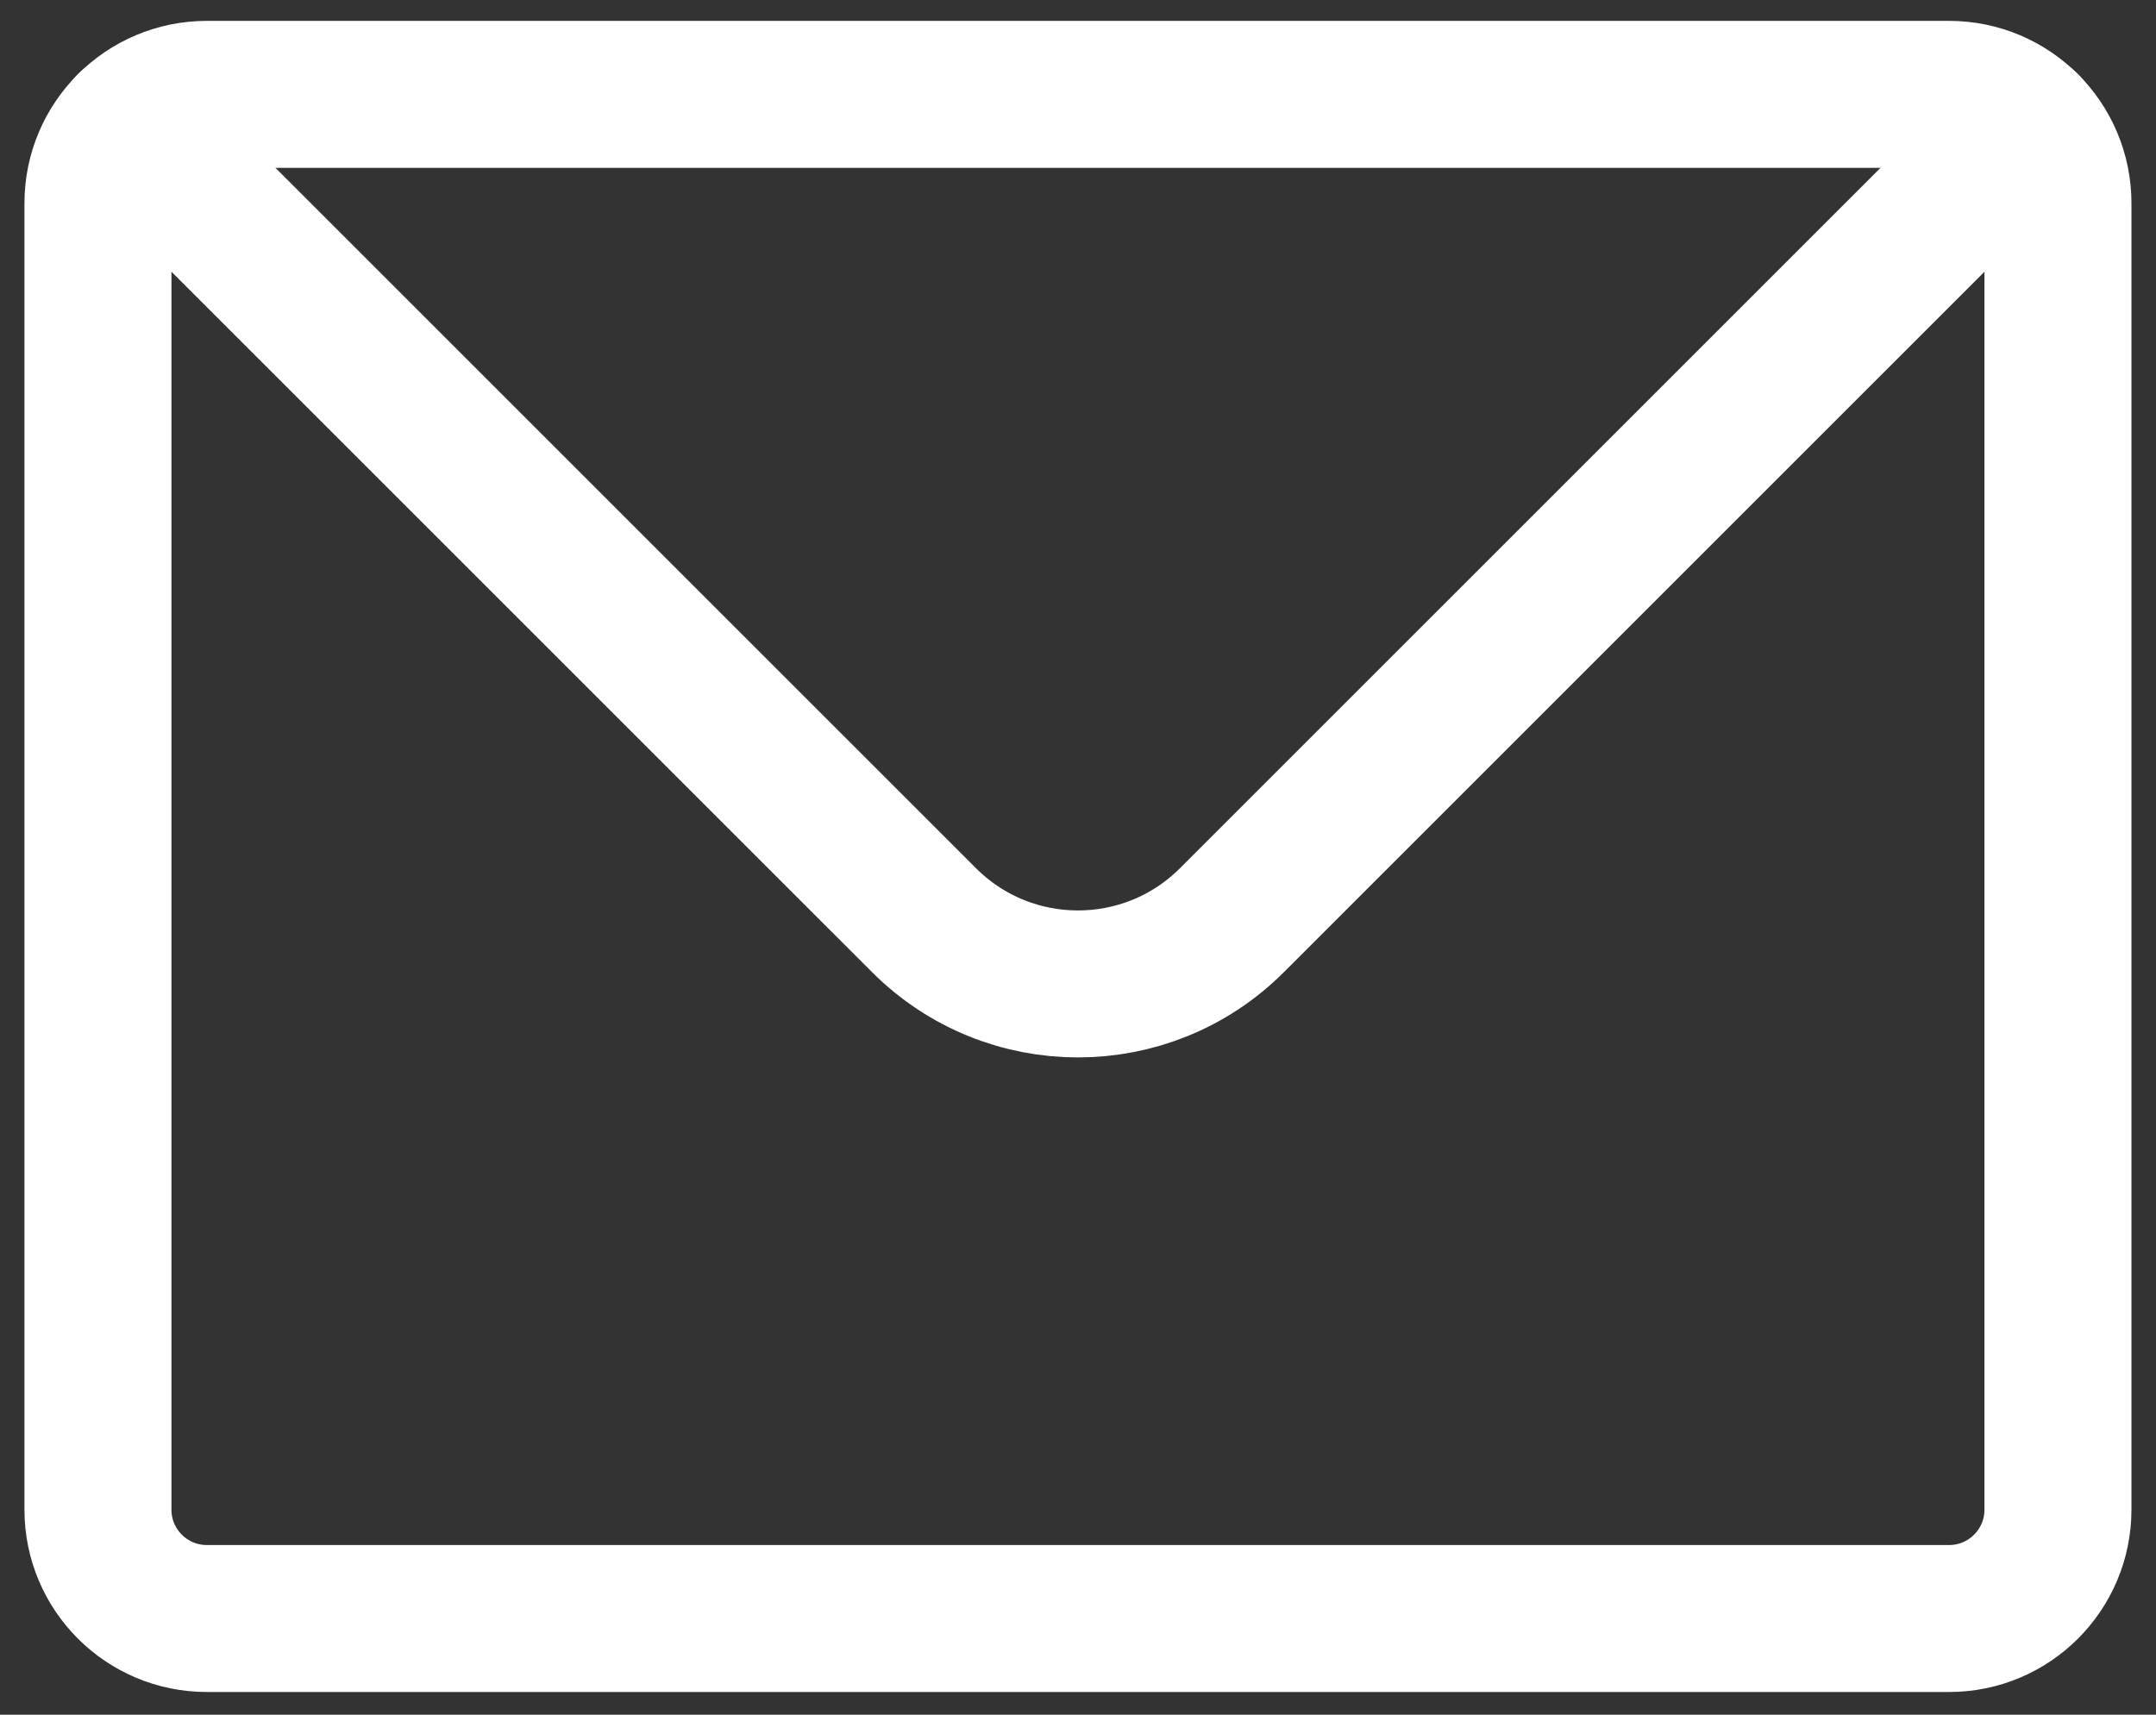
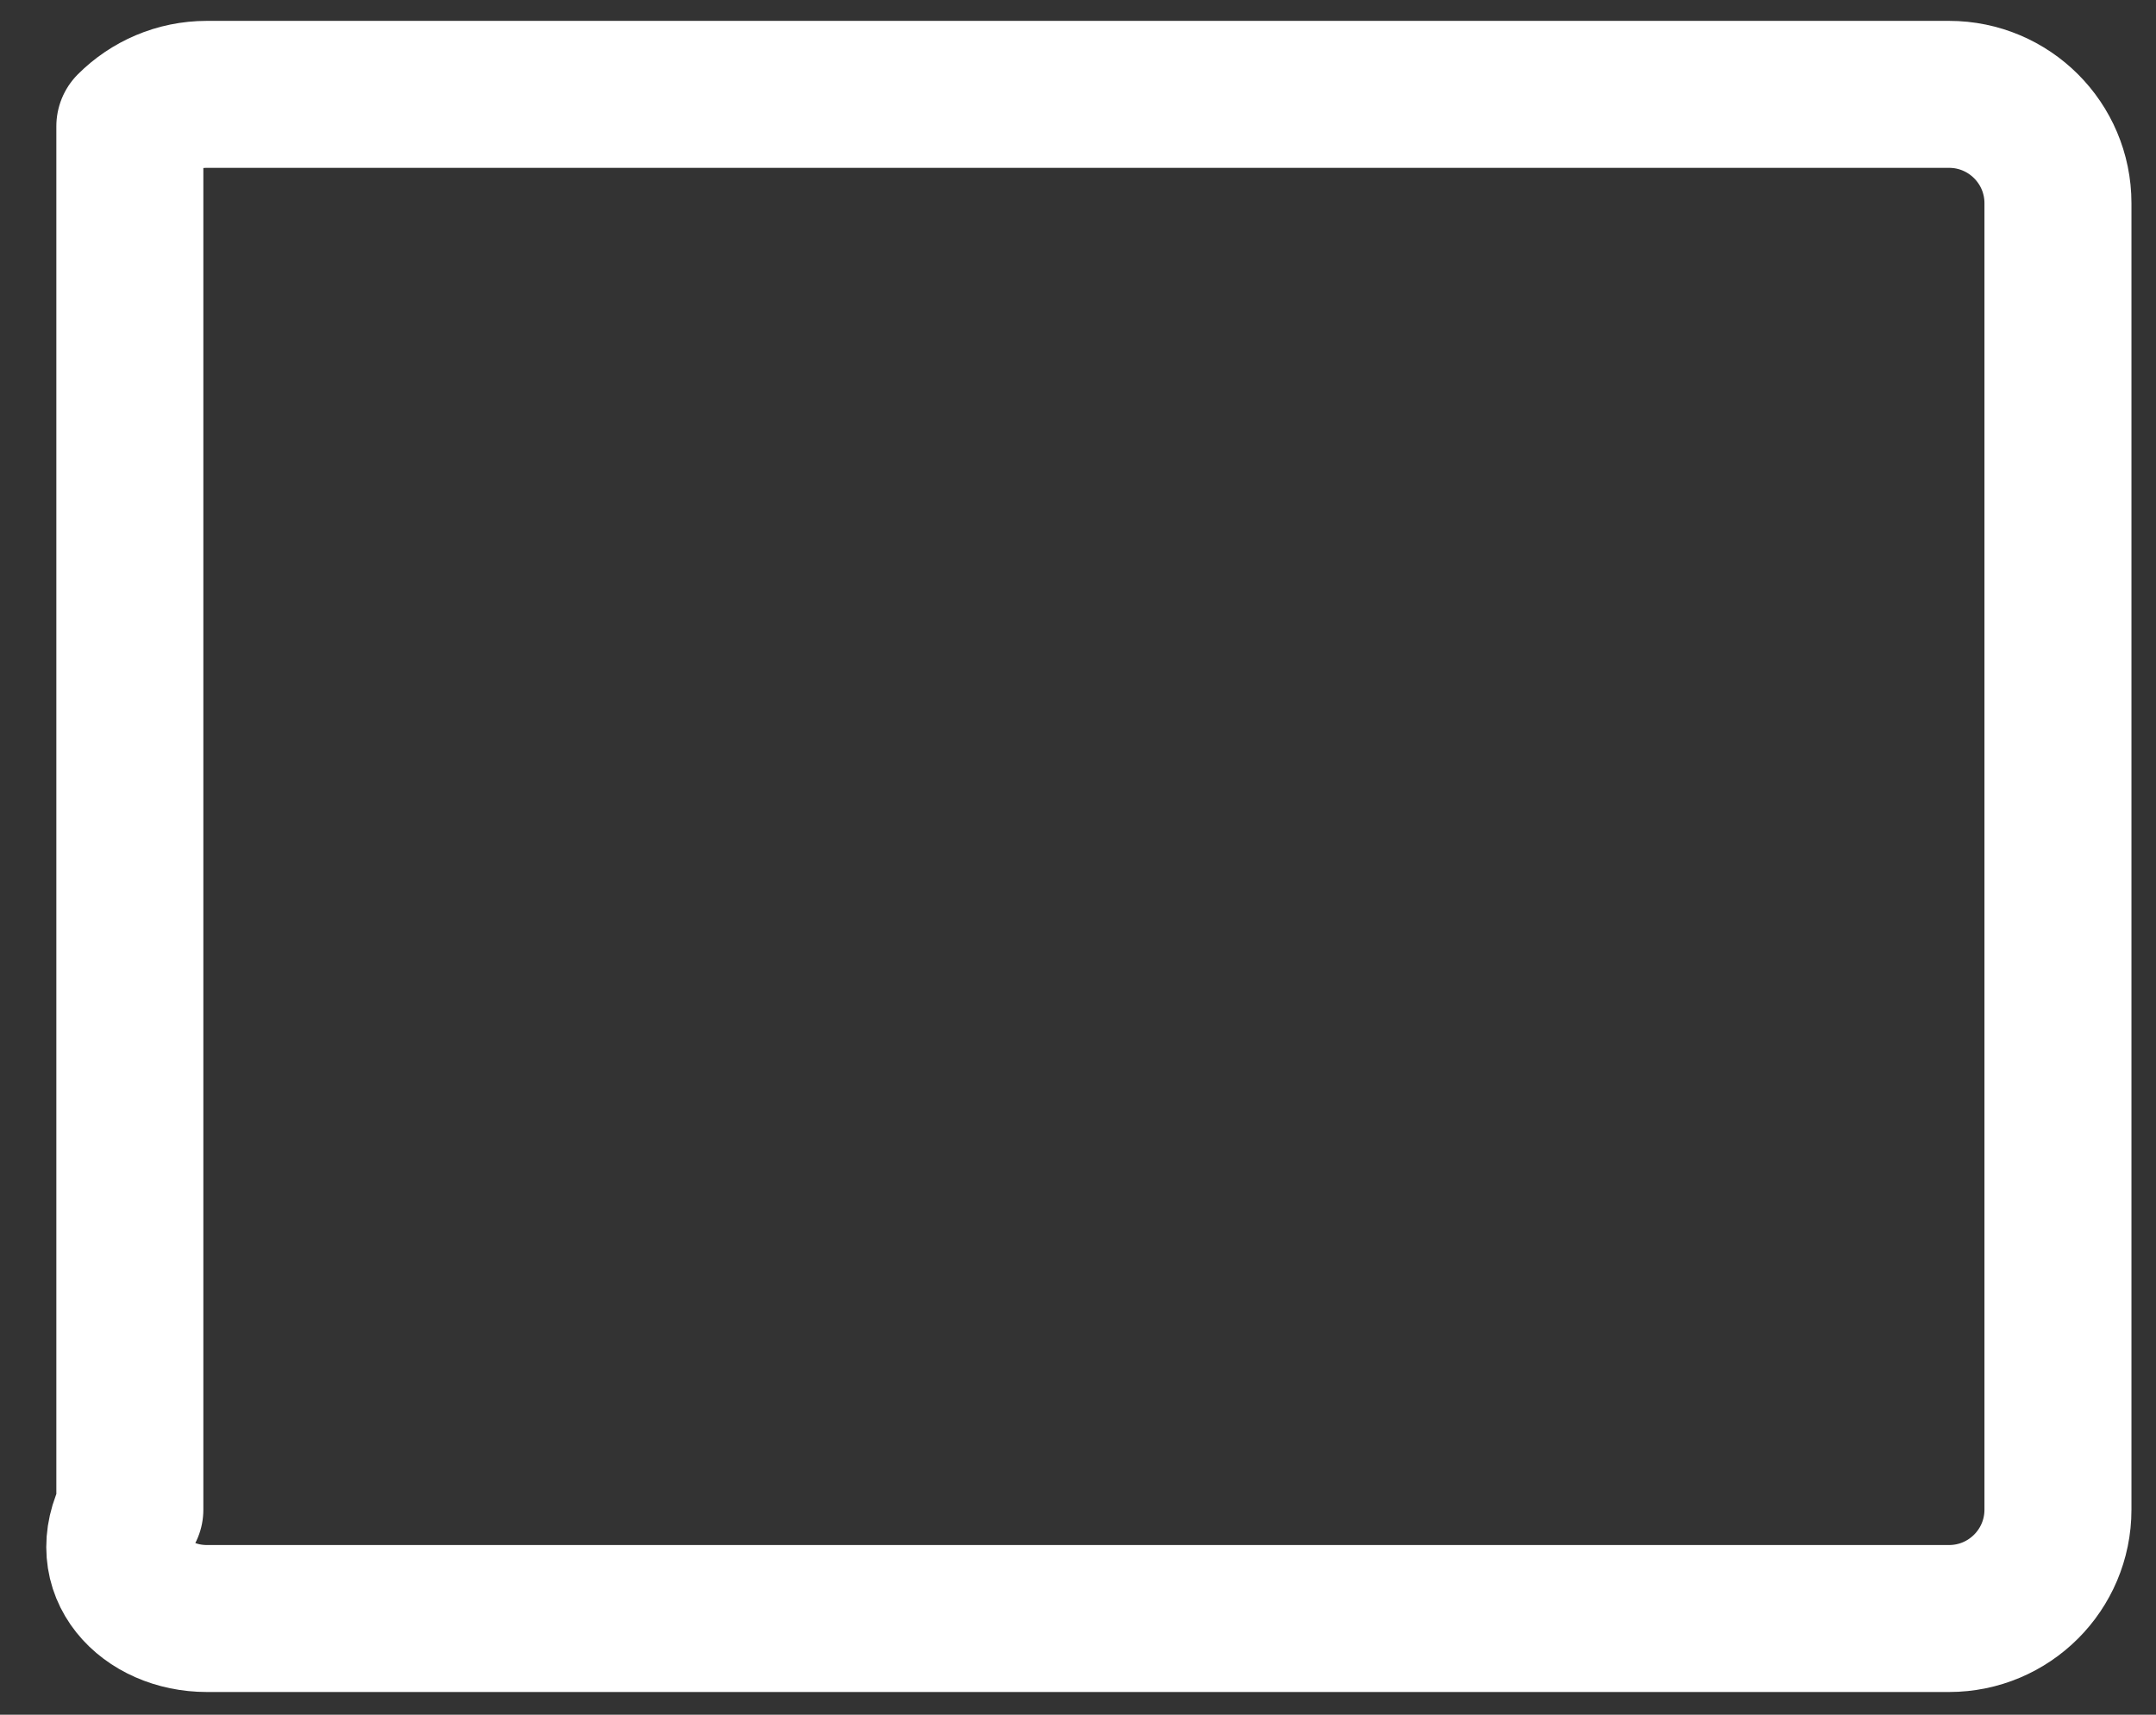
<svg xmlns="http://www.w3.org/2000/svg" width="44" height="35" viewBox="0 0 44 35" fill="none">
  <rect x="0" y="0" width="44" height="35" fill="#333333" stroke="none" />
-   <path d="M39.777 1.926H4.221C3.608 1.926 3.052 2.175 2.65 2.577C2.248 2.979 1.999 3.534 1.999 4.148V30.815C1.999 32.042 2.994 33.037 4.221 33.037H39.777C41.004 33.037 41.999 32.042 41.999 30.815V4.148C41.999 3.534 41.75 2.979 41.348 2.577C40.946 2.175 40.39 1.926 39.777 1.926Z" stroke="white" stroke-width="3" stroke-linecap="round" stroke-linejoin="round" />
-   <path d="M2.65 2.576L18.857 18.782C20.592 20.518 23.407 20.518 25.142 18.782L41.349 2.576" stroke="white" stroke-width="3" stroke-linecap="round" stroke-linejoin="round" />
+   <path d="M39.777 1.926H4.221C3.608 1.926 3.052 2.175 2.65 2.577V30.815C1.999 32.042 2.994 33.037 4.221 33.037H39.777C41.004 33.037 41.999 32.042 41.999 30.815V4.148C41.999 3.534 41.75 2.979 41.348 2.577C40.946 2.175 40.39 1.926 39.777 1.926Z" stroke="white" stroke-width="3" stroke-linecap="round" stroke-linejoin="round" />
</svg>